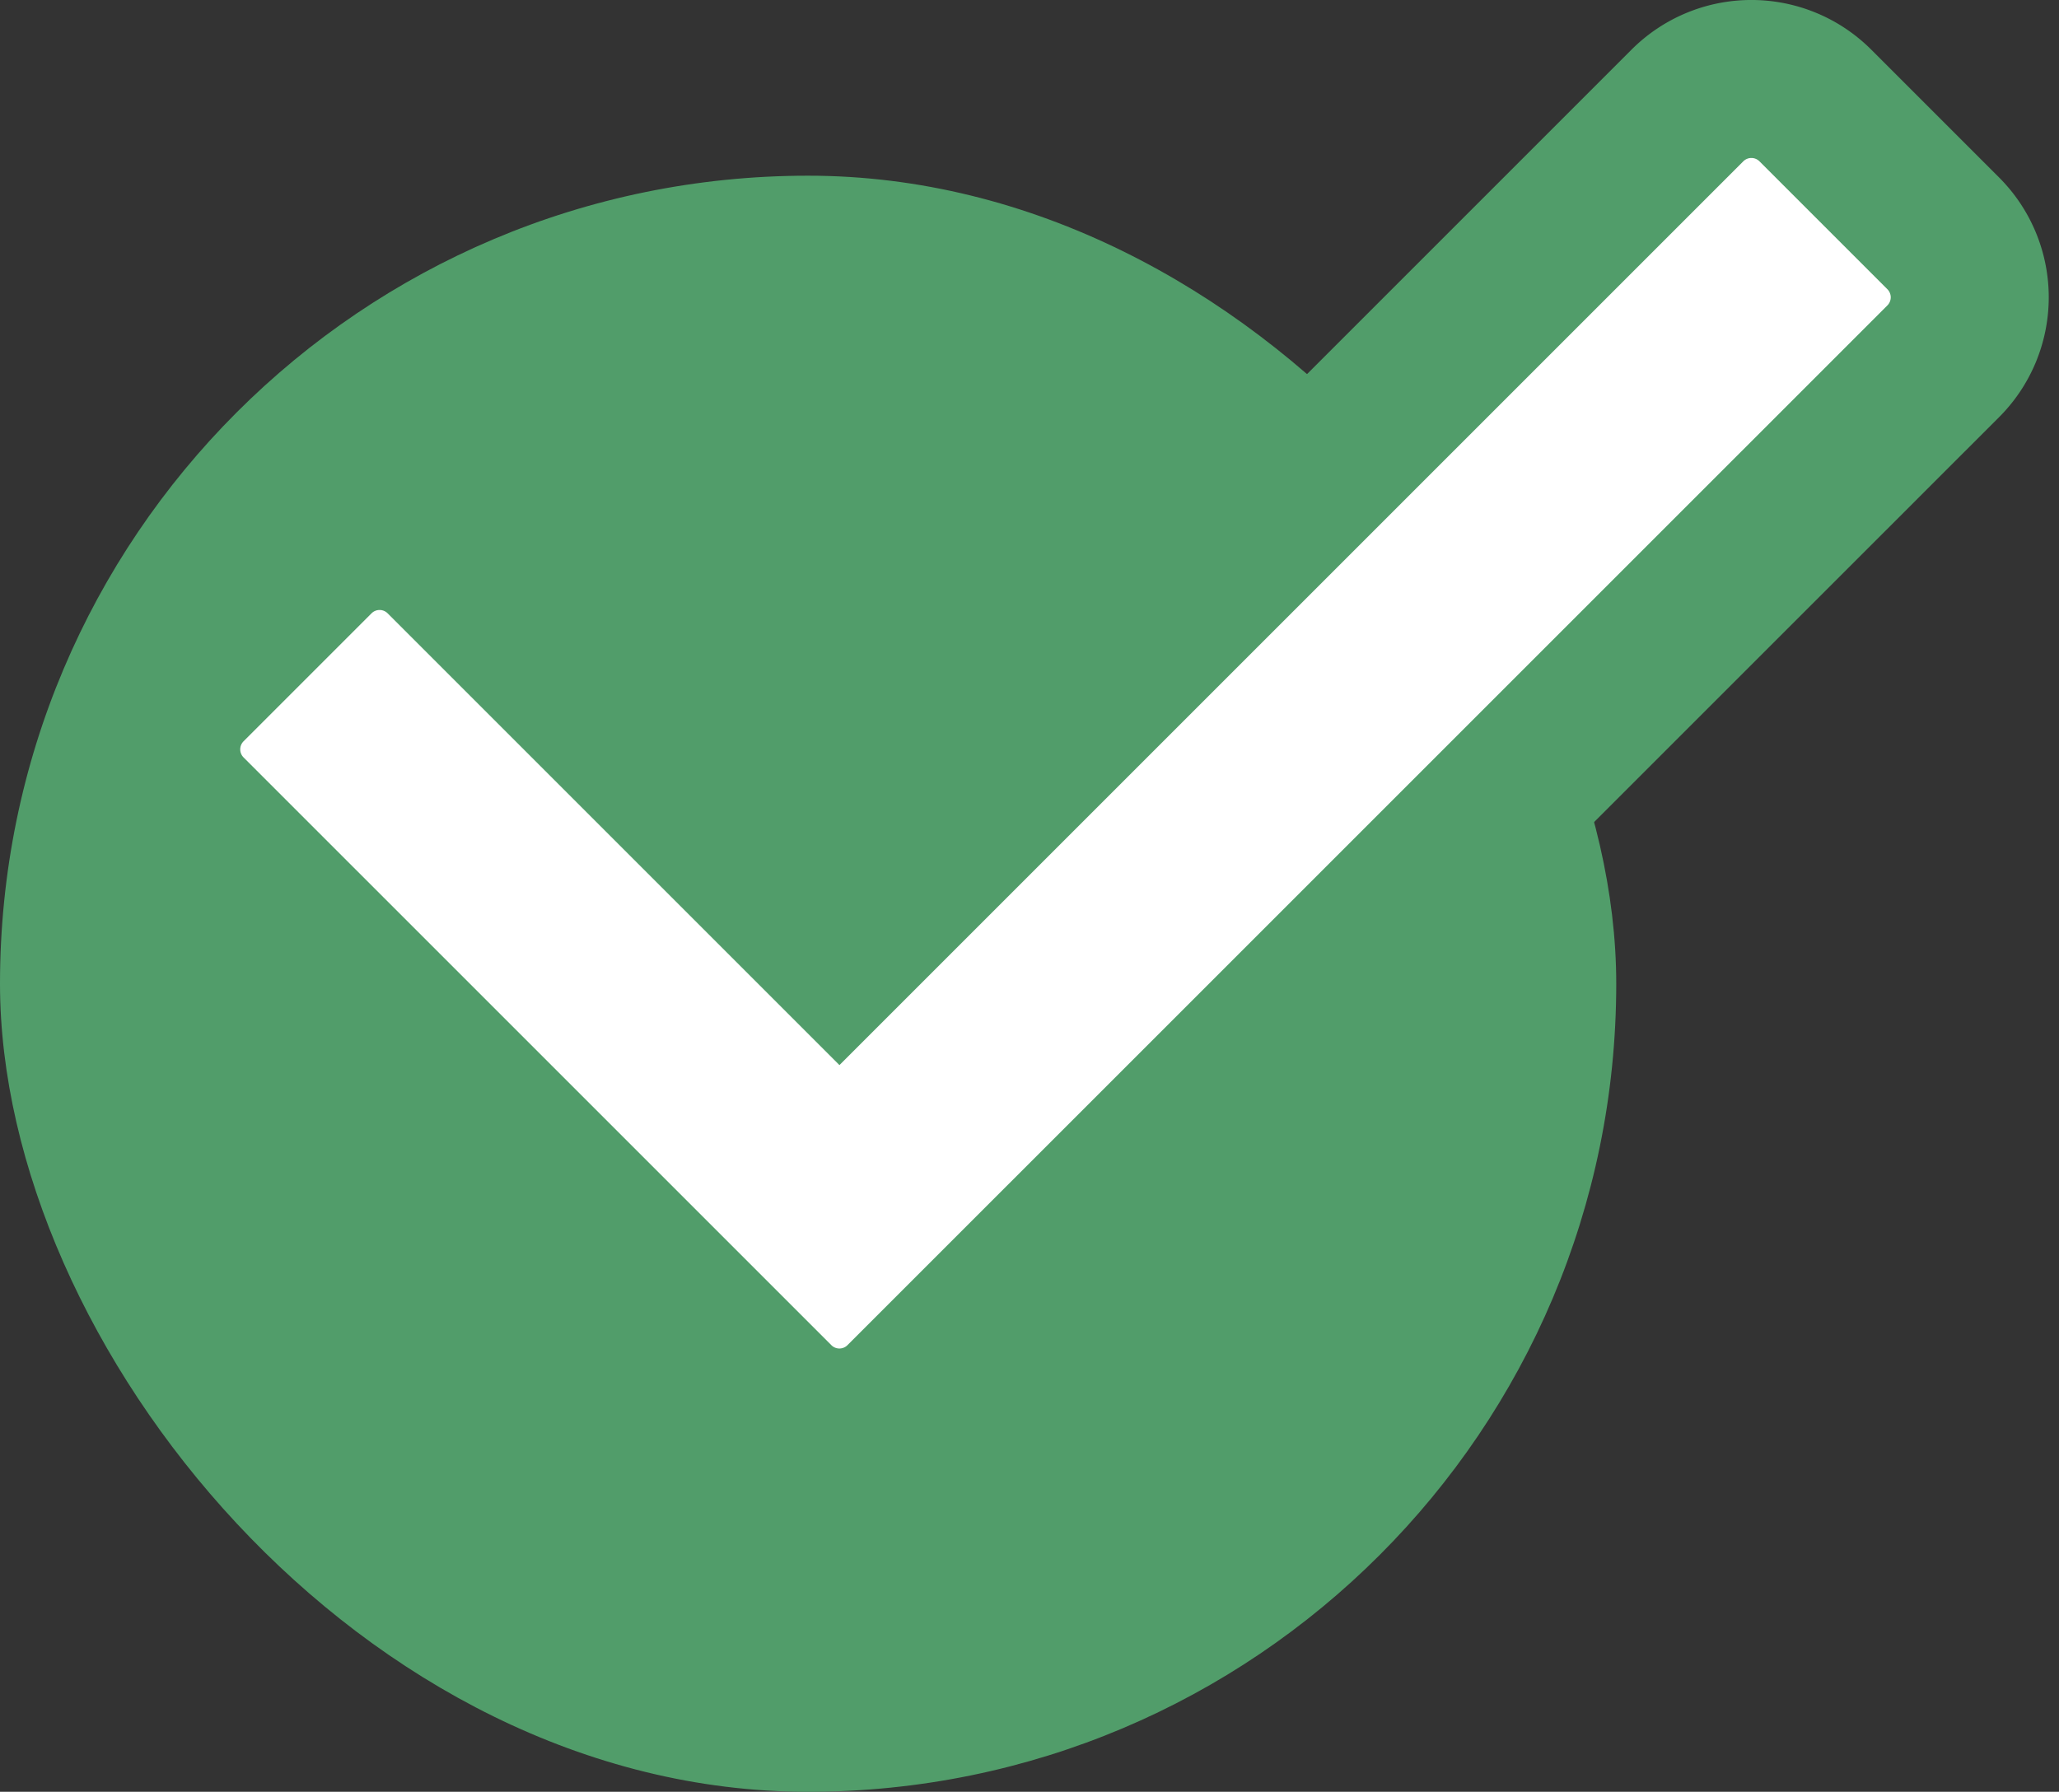
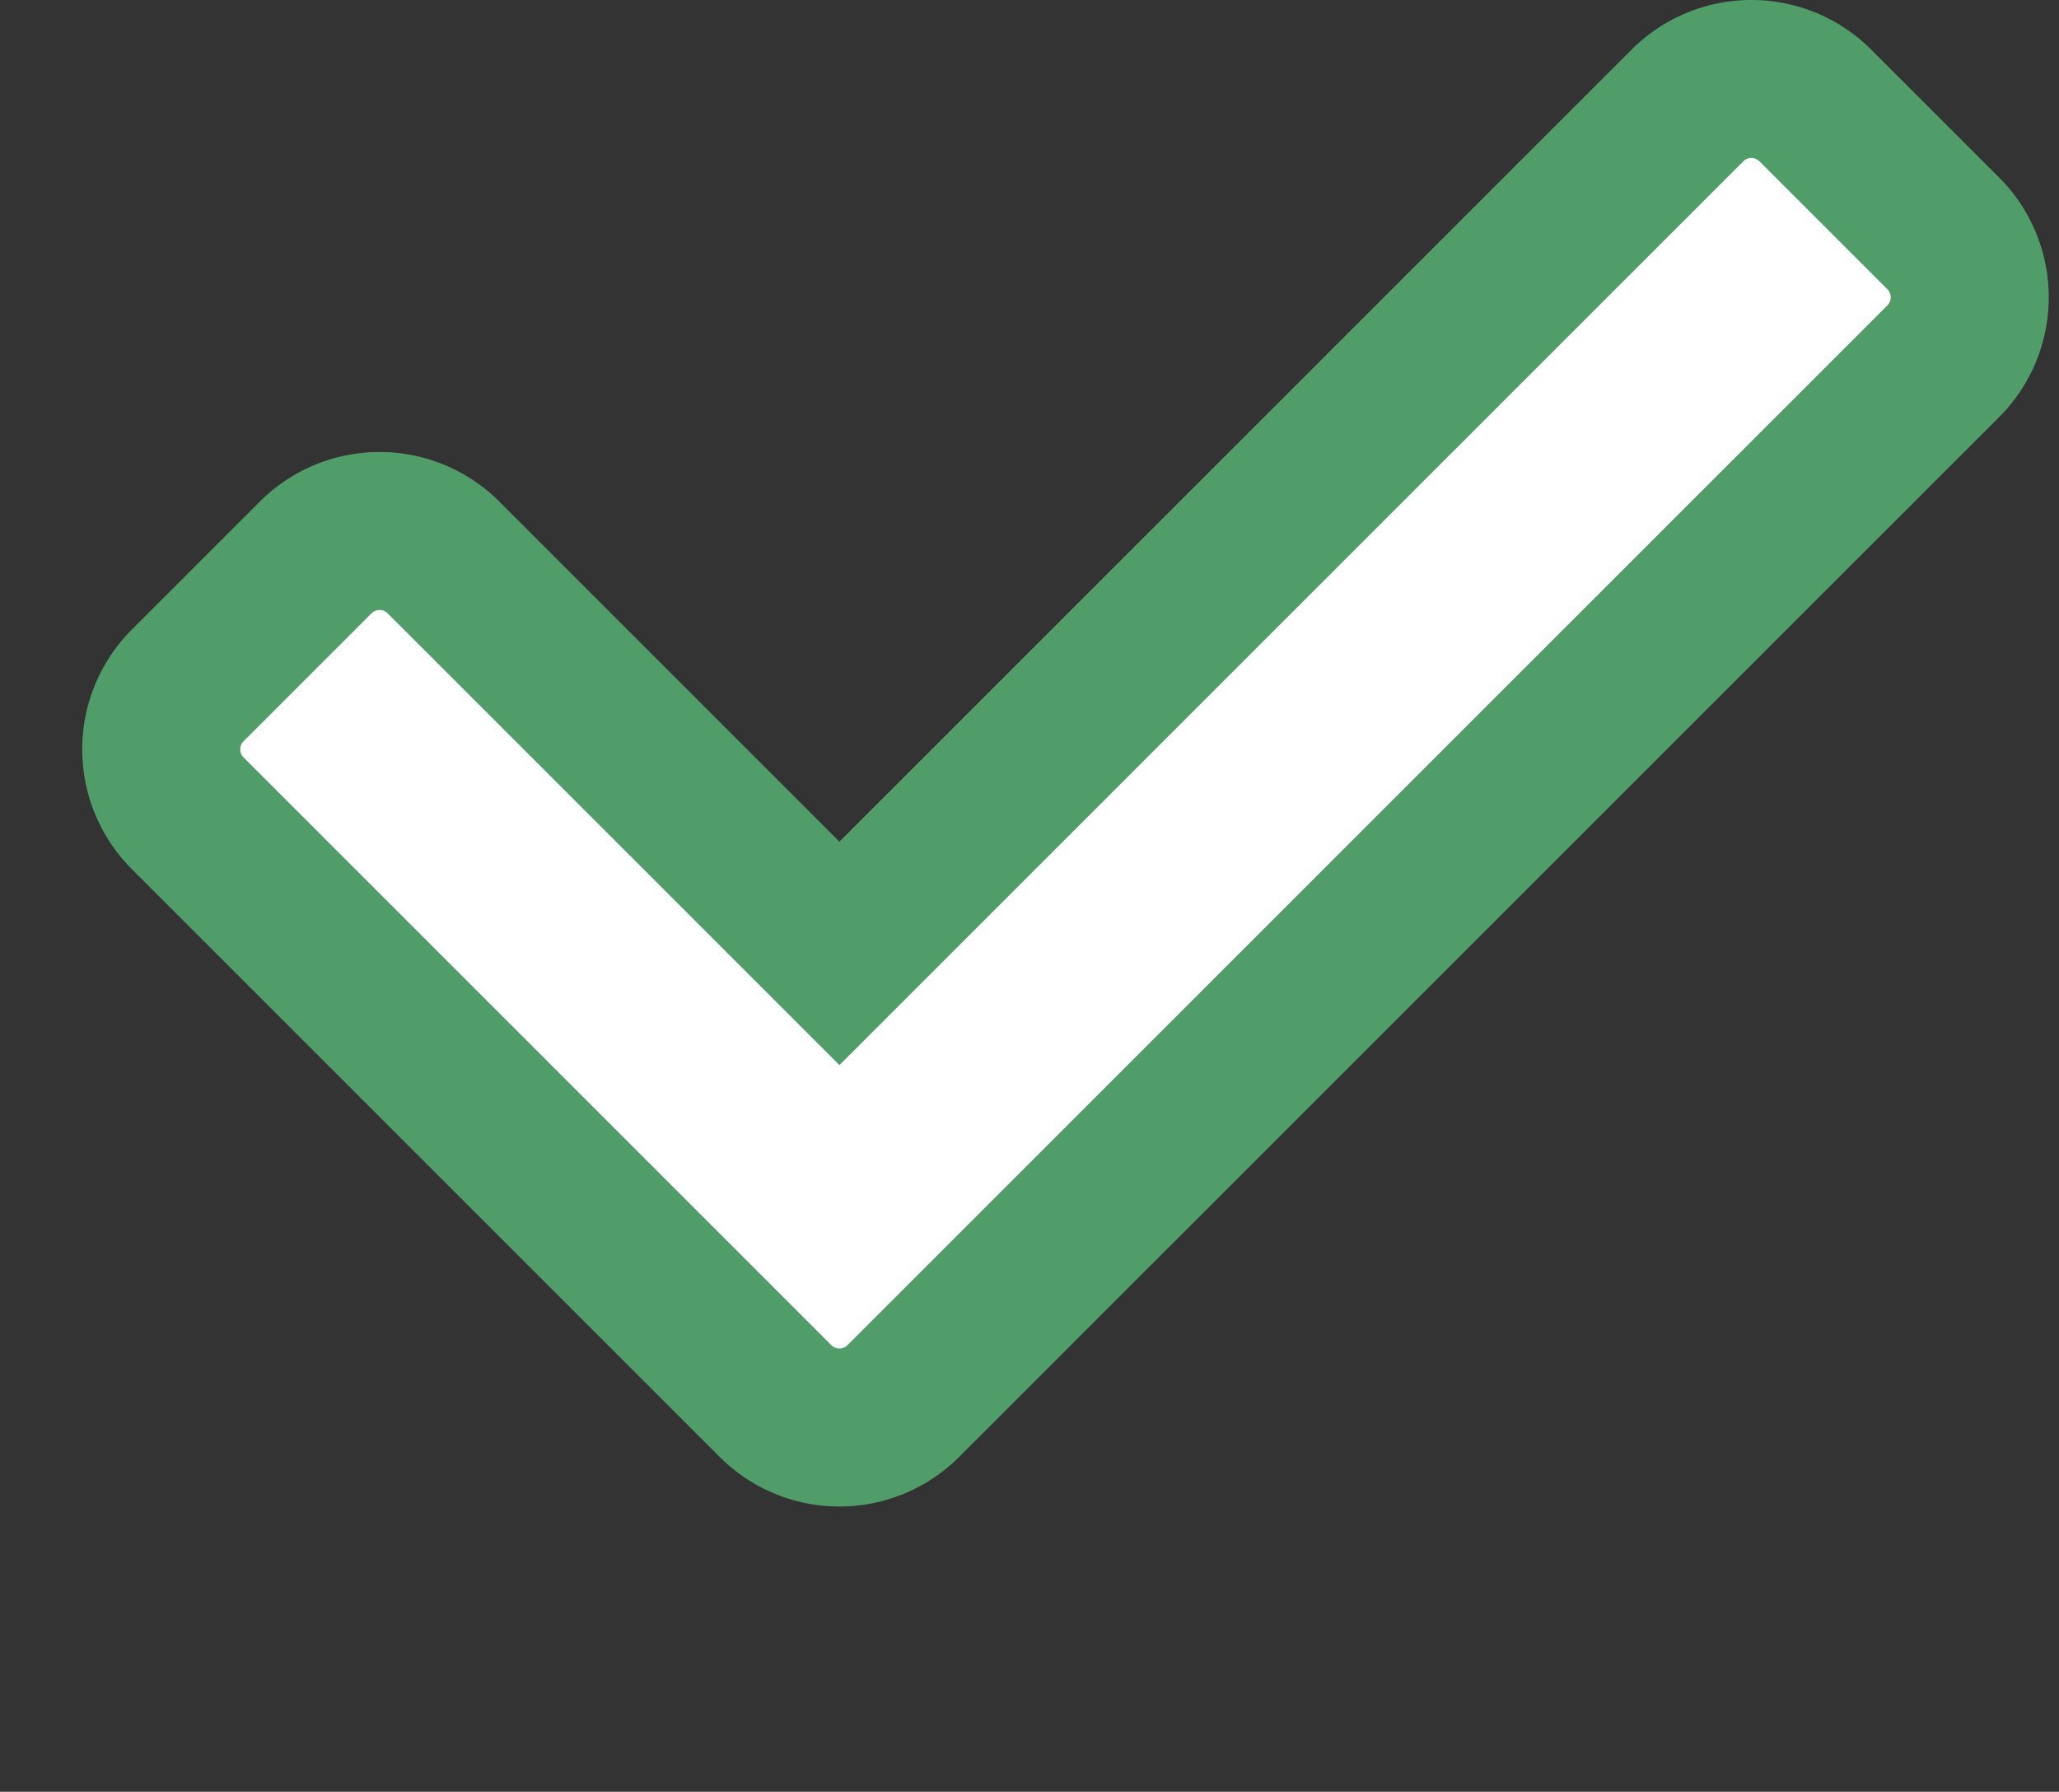
<svg xmlns="http://www.w3.org/2000/svg" width="26.061" height="22.681" viewBox="0 0 26.061 22.681">
  <rect x="0" y="0" width="26.061" height="22.681" fill="#333333" stroke="none" />
  <g id="icn_check_green" transform="translate(-984.936 -2911.819)">
-     <rect id="Rectangle_63413" data-name="Rectangle 63413" width="20.457" height="20.457" rx="10.229" transform="translate(984.936 2914.043)" fill="#519d6a" />
    <path id="Icon_awesome-check" data-name="Icon awesome-check" d="M7.774,21.311.335,13.872a1.145,1.145,0,0,1,0-1.619l1.619-1.619a1.144,1.144,0,0,1,1.619,0l5.011,5.011L19.317,4.912a1.145,1.145,0,0,1,1.619,0l1.619,1.619a1.145,1.145,0,0,1,0,1.619L9.393,21.311A1.144,1.144,0,0,1,7.774,21.311Z" transform="translate(986.977 2908.242)" fill="#fff" stroke="#519d6a" stroke-width="2" />
  </g>
</svg>